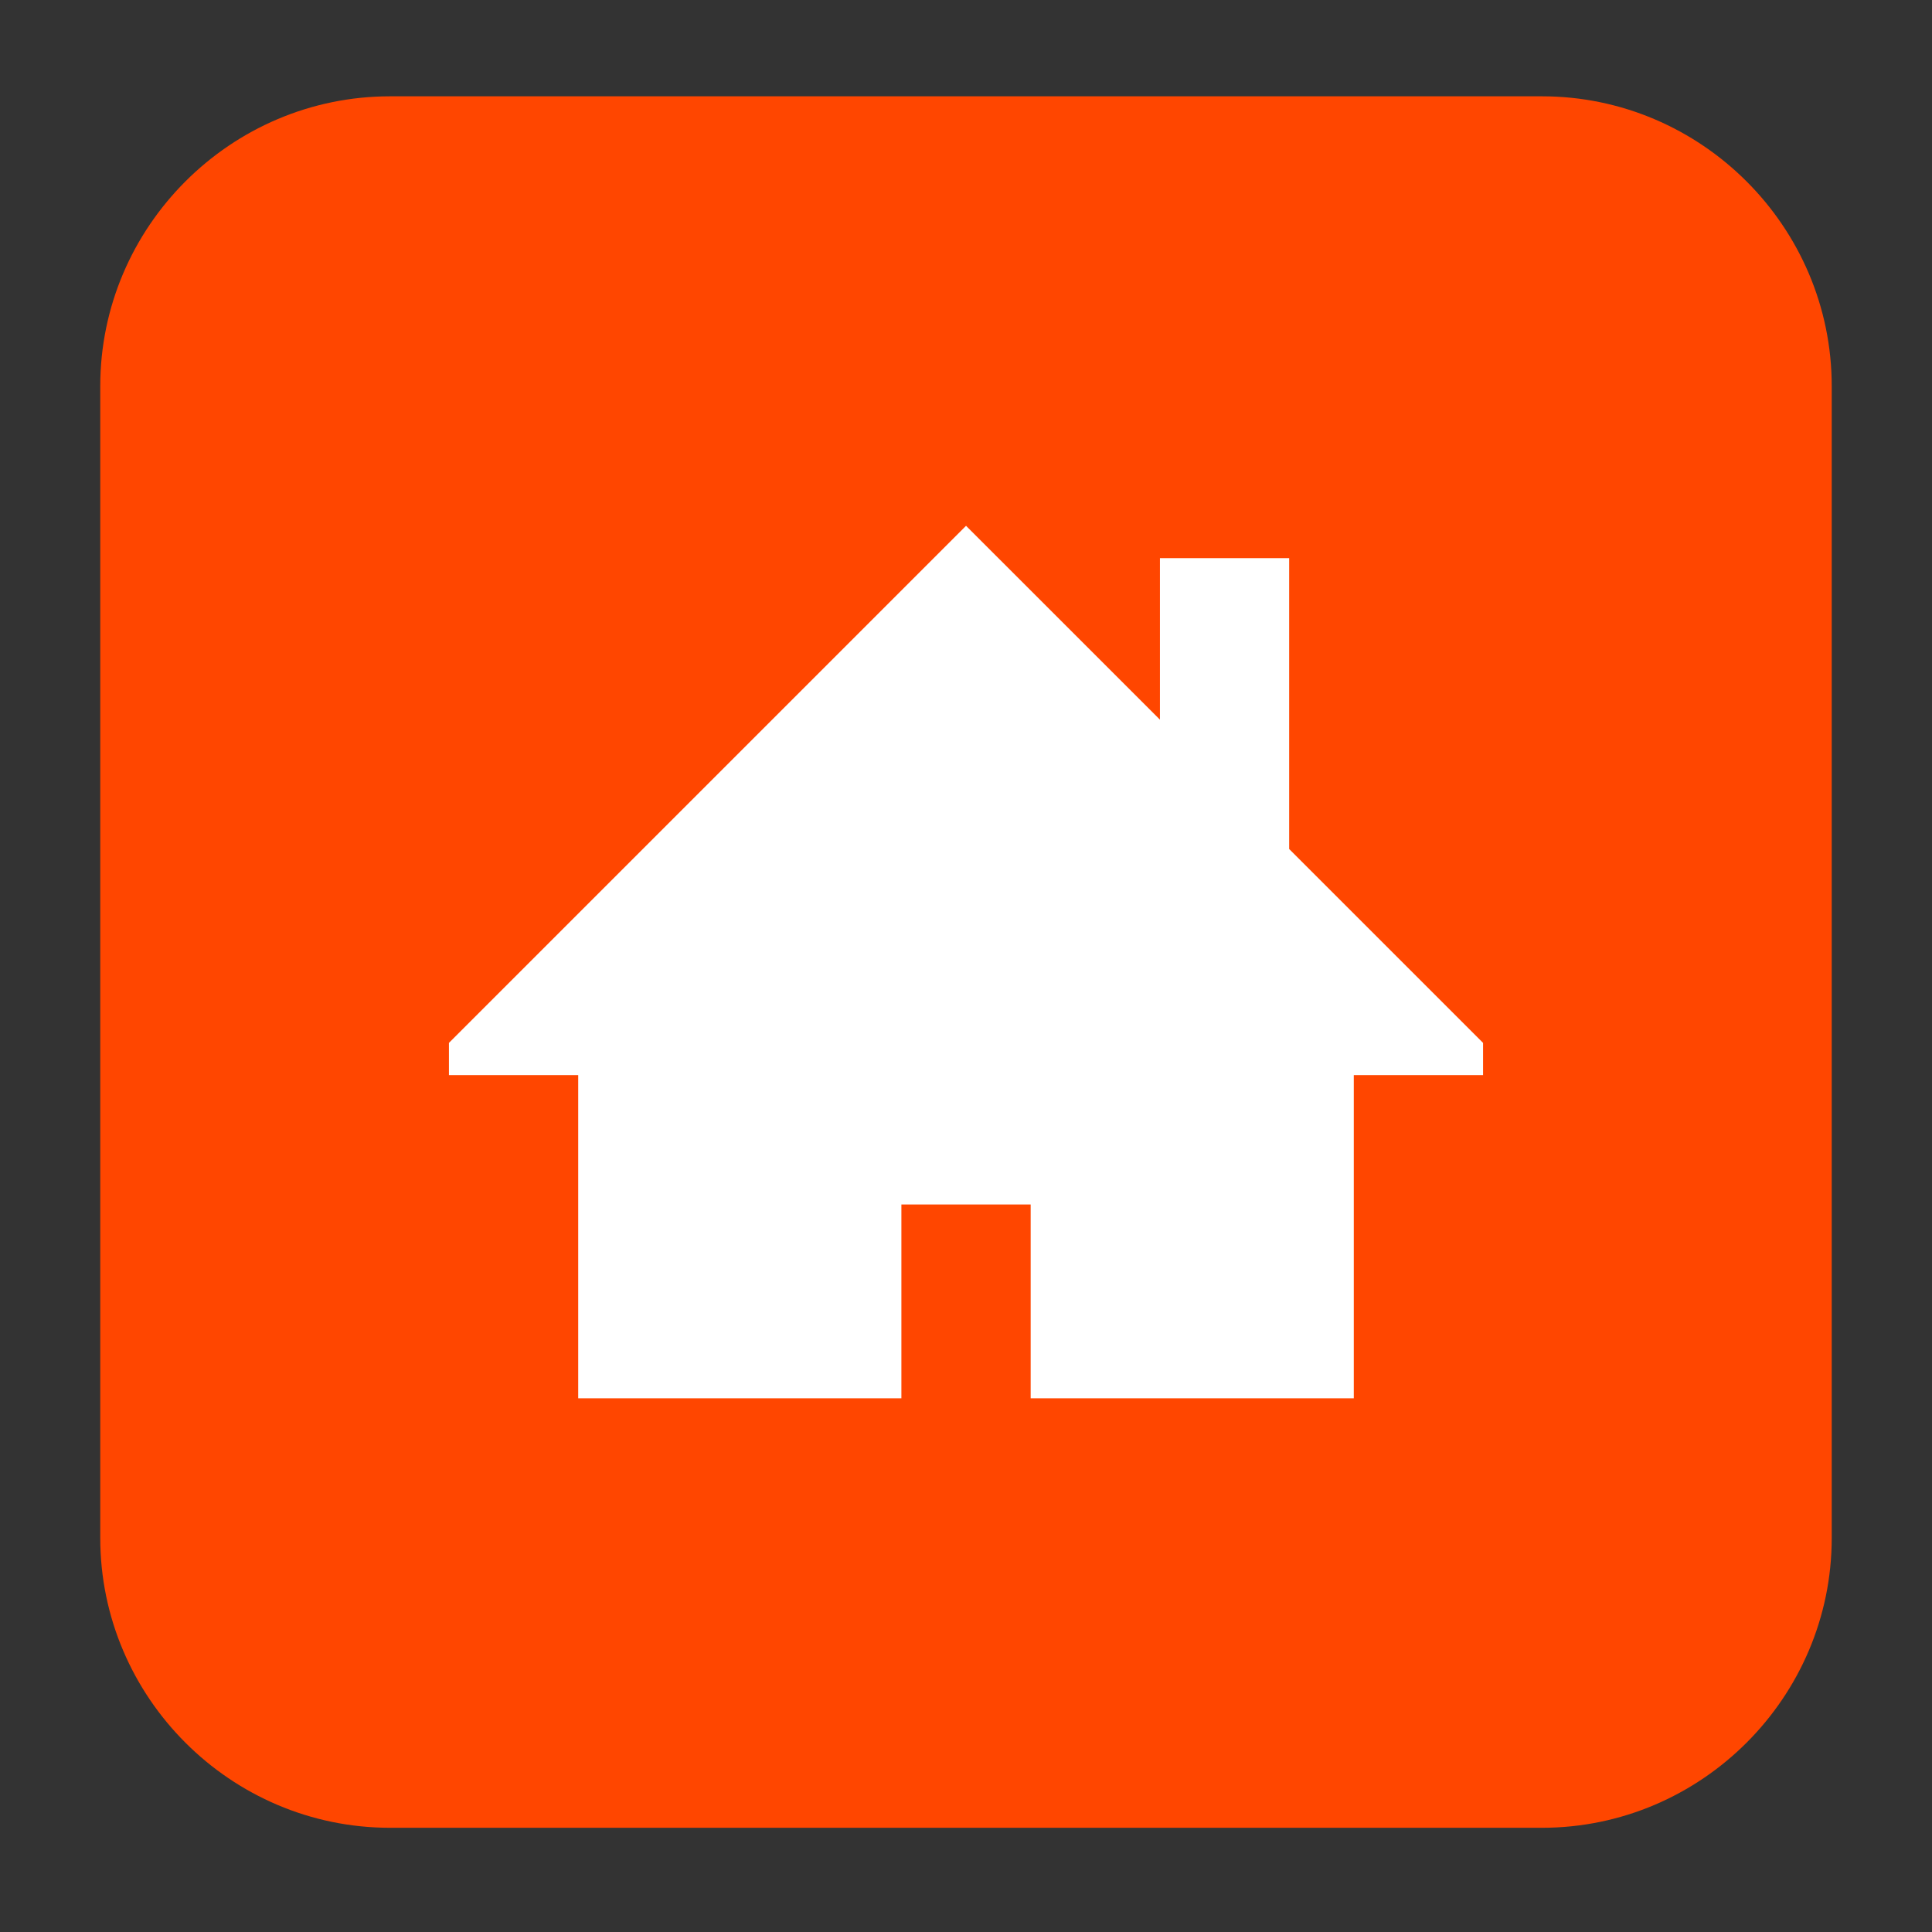
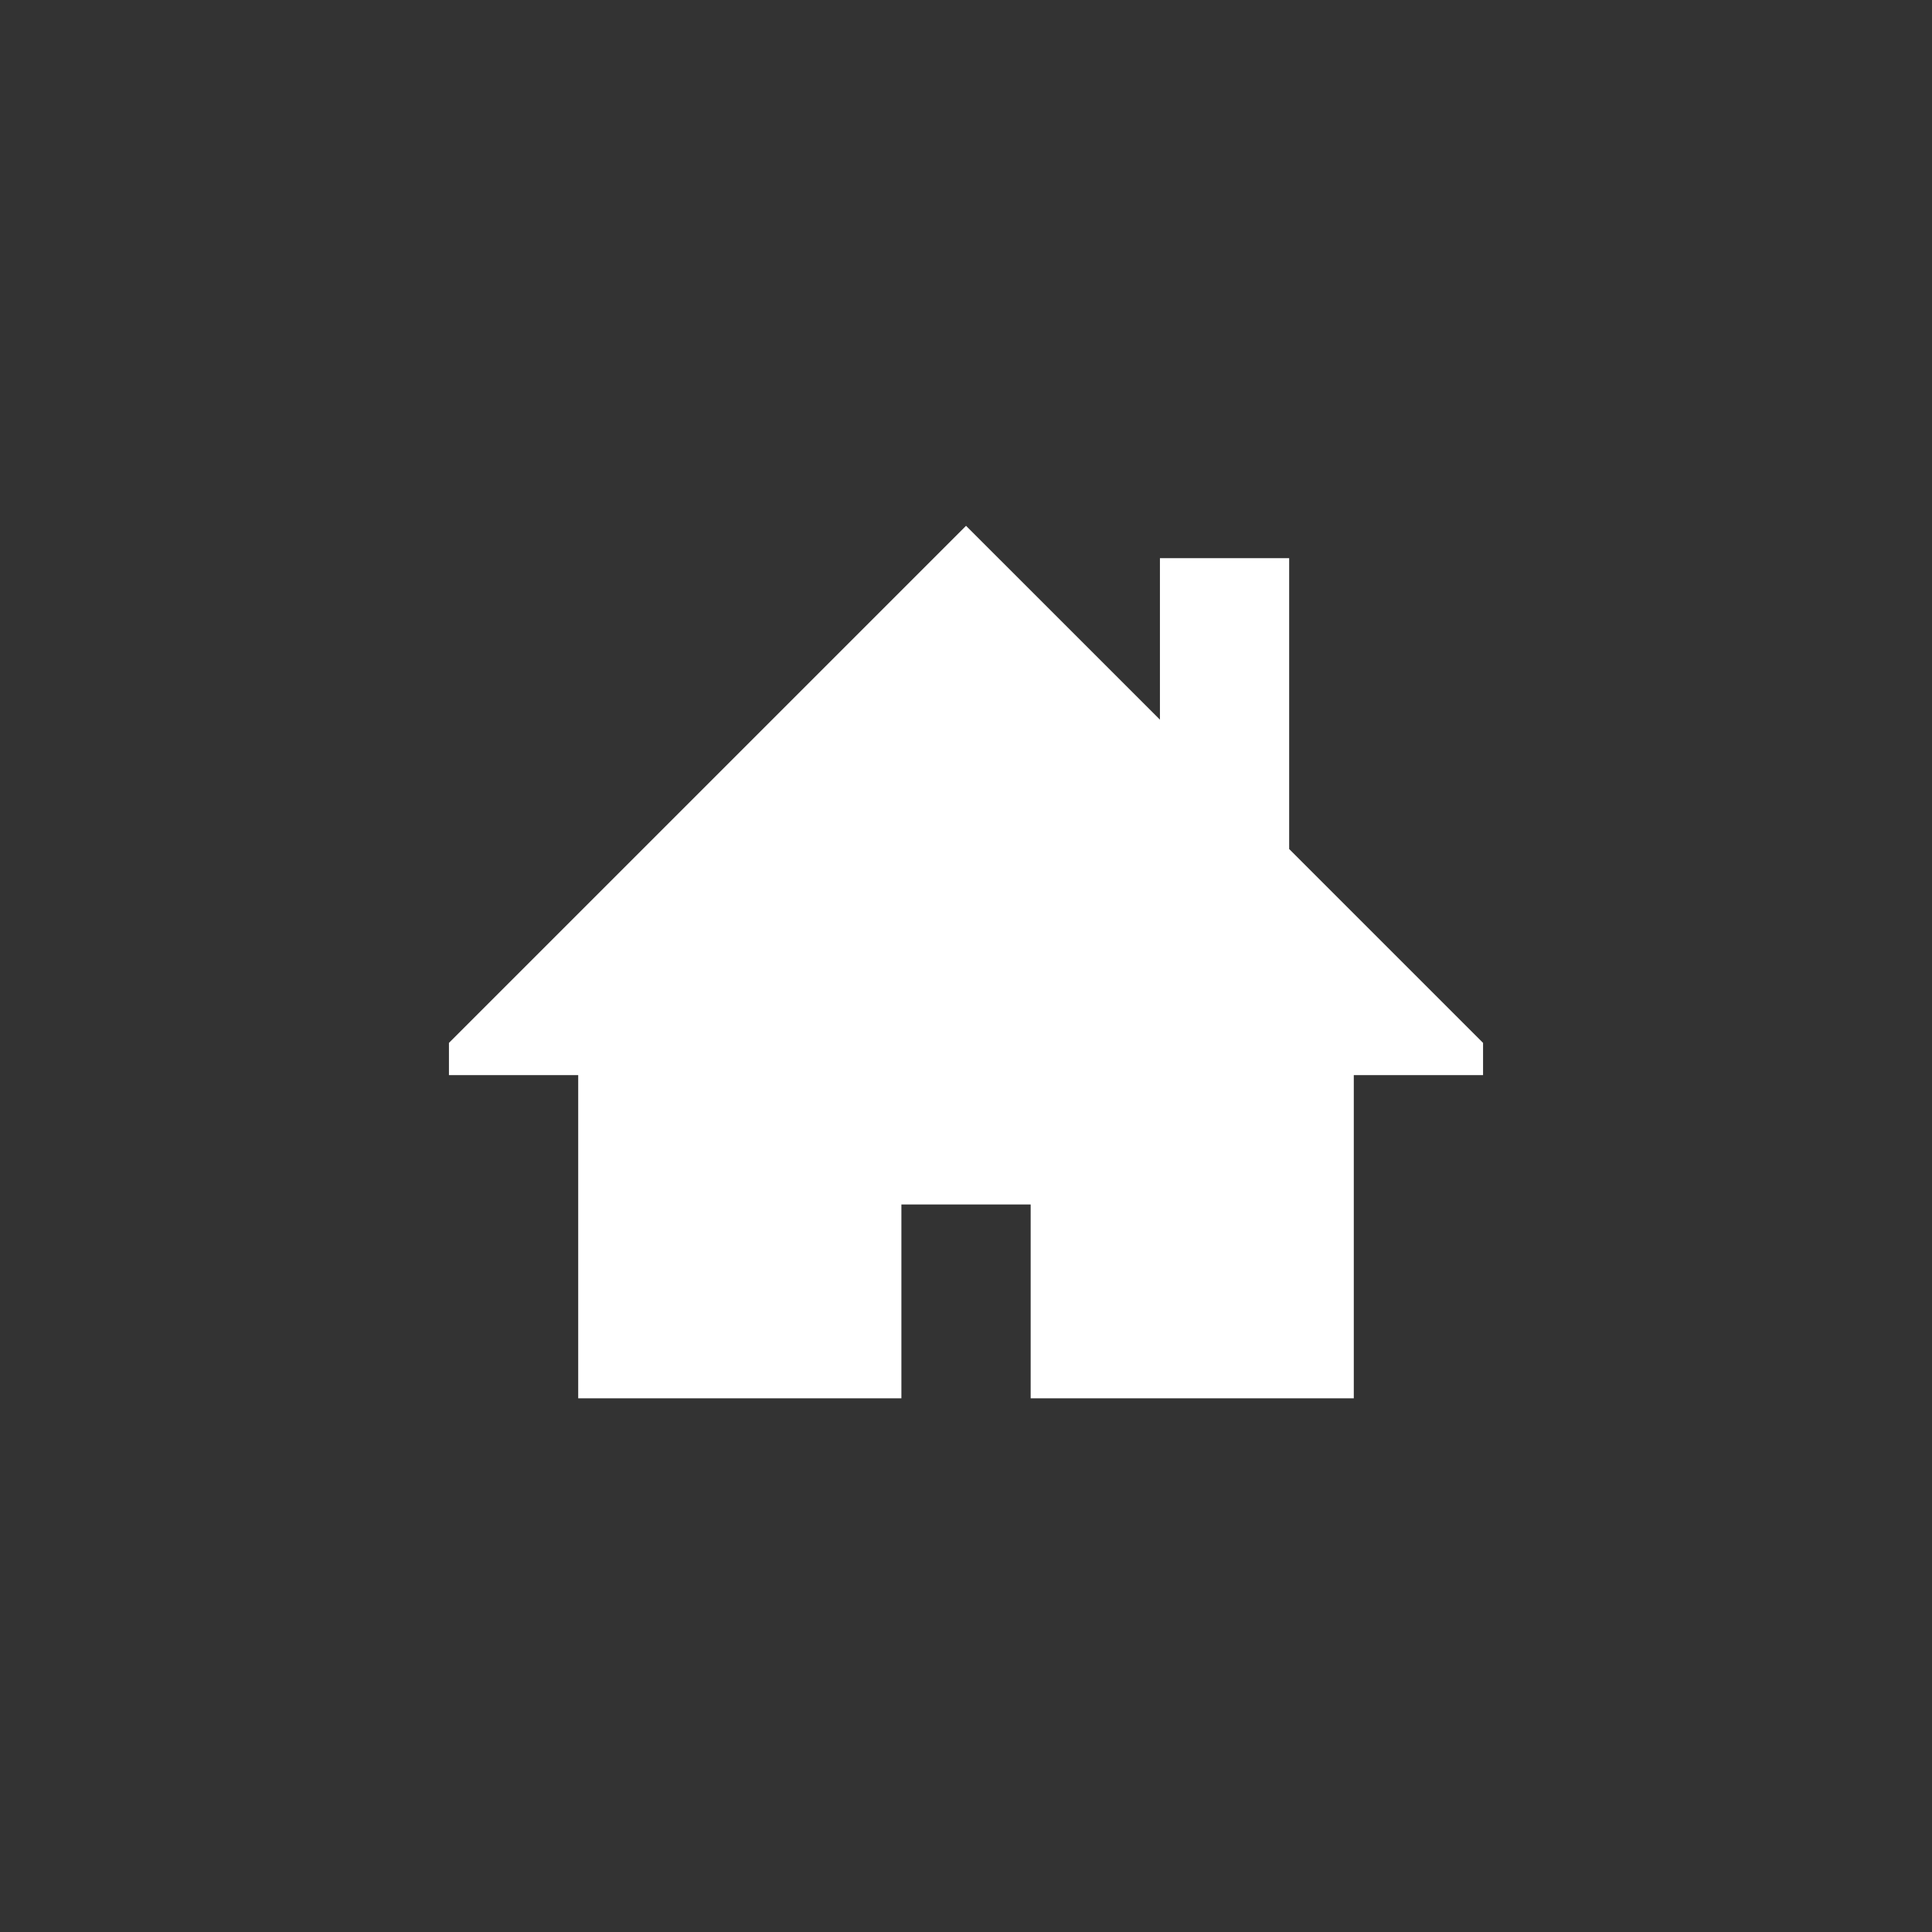
<svg xmlns="http://www.w3.org/2000/svg" version="1.1" id="Layer_1" x="0px" y="0px" viewBox="0 0 100 100" style="enable-background:new 0 0 100 100;" xml:space="preserve">
  <rect x="0" y="0" width="100" height="100" fill="#333333" stroke="none" />
  <style type="text/css">
	.st0{fill:#FF4600;}
	.st1{fill:#FFFFFF;}
</style>
  <g>
-     <path class="st0" d="M79.811,94.606H20.189c-8.25,0-15-6.75-15-15V19.985c0-8.25,6.75-15,15-15h59.621c8.25,0,15,6.75,15,15v59.621   C94.811,87.856,88.061,94.606,79.811,94.606z" />
    <polygon class="st1" points="76.763,53.979 66.727,43.945 66.727,28.89 60.038,28.89 60.038,37.249 50.002,27.216 23.237,53.979    23.237,55.647 29.928,55.647 29.928,72.375 46.656,72.375 46.656,62.343 53.347,62.343 53.347,72.375 70.072,72.375 70.072,55.647    76.763,55.647  " />
  </g>
</svg>